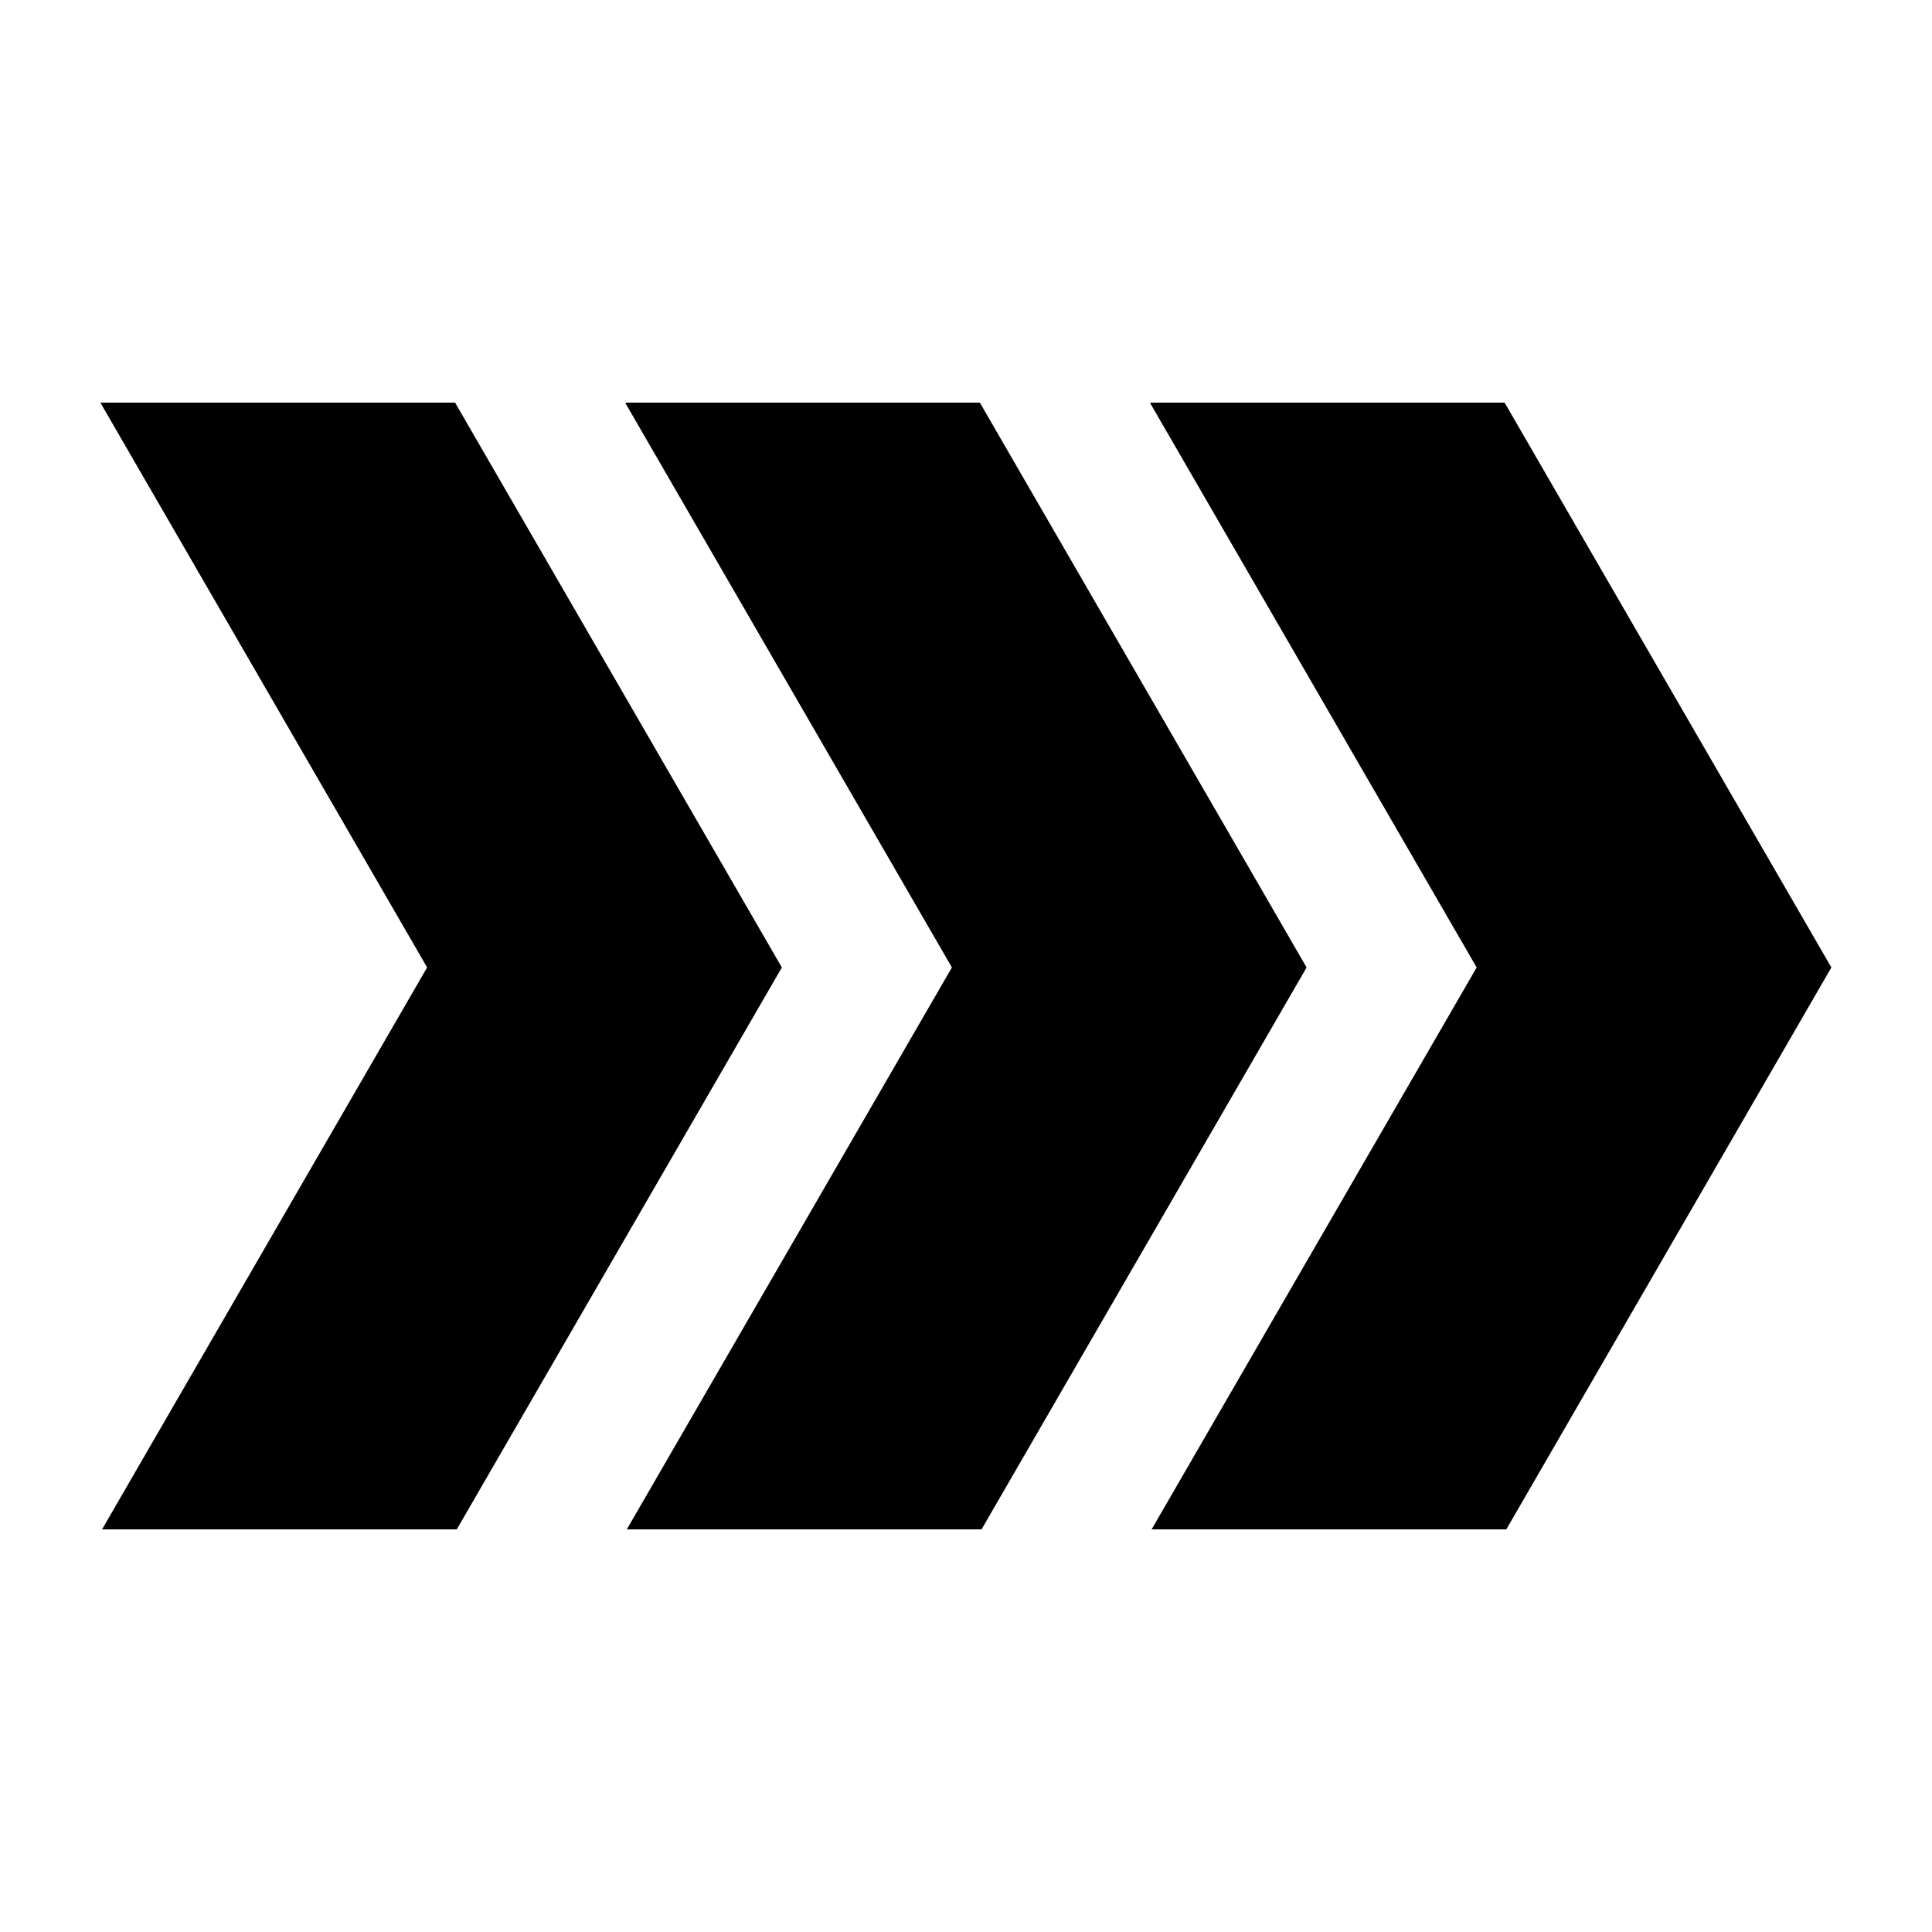
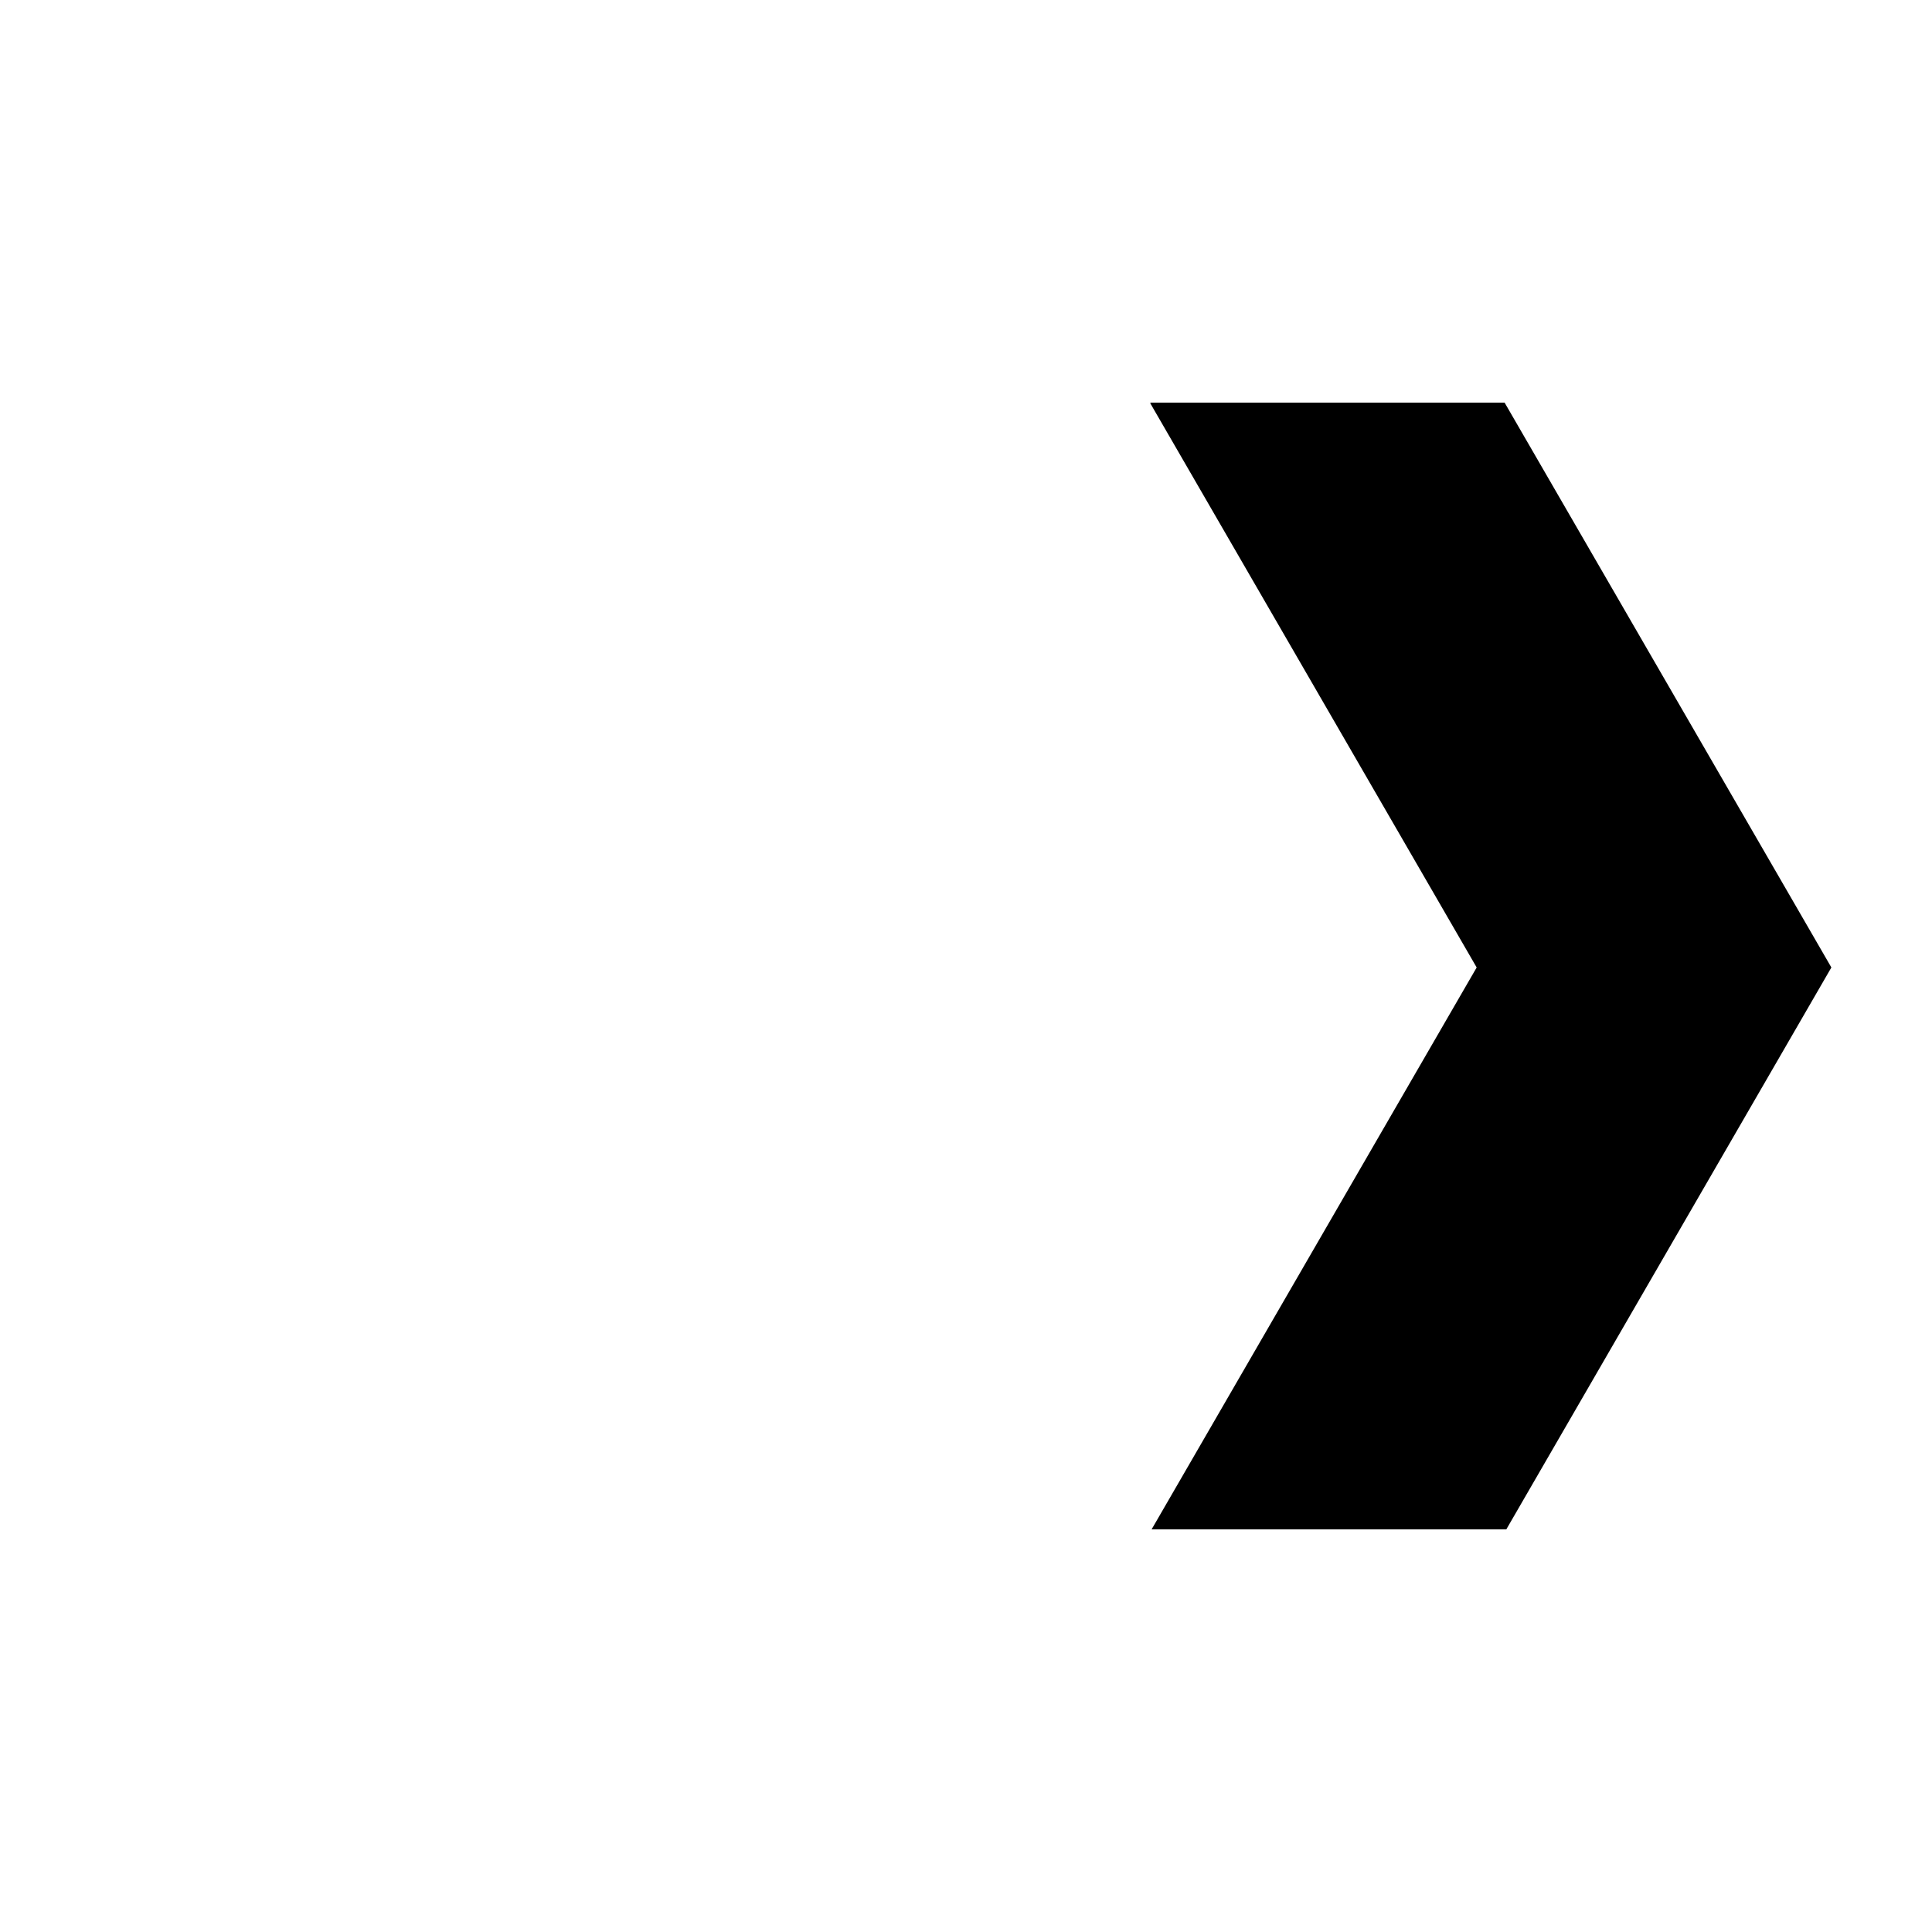
<svg xmlns="http://www.w3.org/2000/svg" fill="#000000" width="800px" height="800px" version="1.1" viewBox="144 144 512 512">
  <g fill-rule="evenodd">
    <path d="m617.54 380-74.805-129.3h-93.734l-0.195 0.121 86.527 149.57-86.145 148.91h94l74.352-128.52 11.793-20.391z" />
-     <path d="m490.26 400.39-11.789-20.395-74.805-129.3h-93.734l-0.203 0.121 86.535 149.57-86.152 148.91h94.008l74.352-128.52z" />
-     <path d="m351.2 400.39-11.797-20.395-74.805-129.3h-93.734l-0.199 0.121 86.527 149.57-86.145 148.91h94.004l74.352-128.52z" />
  </g>
</svg>